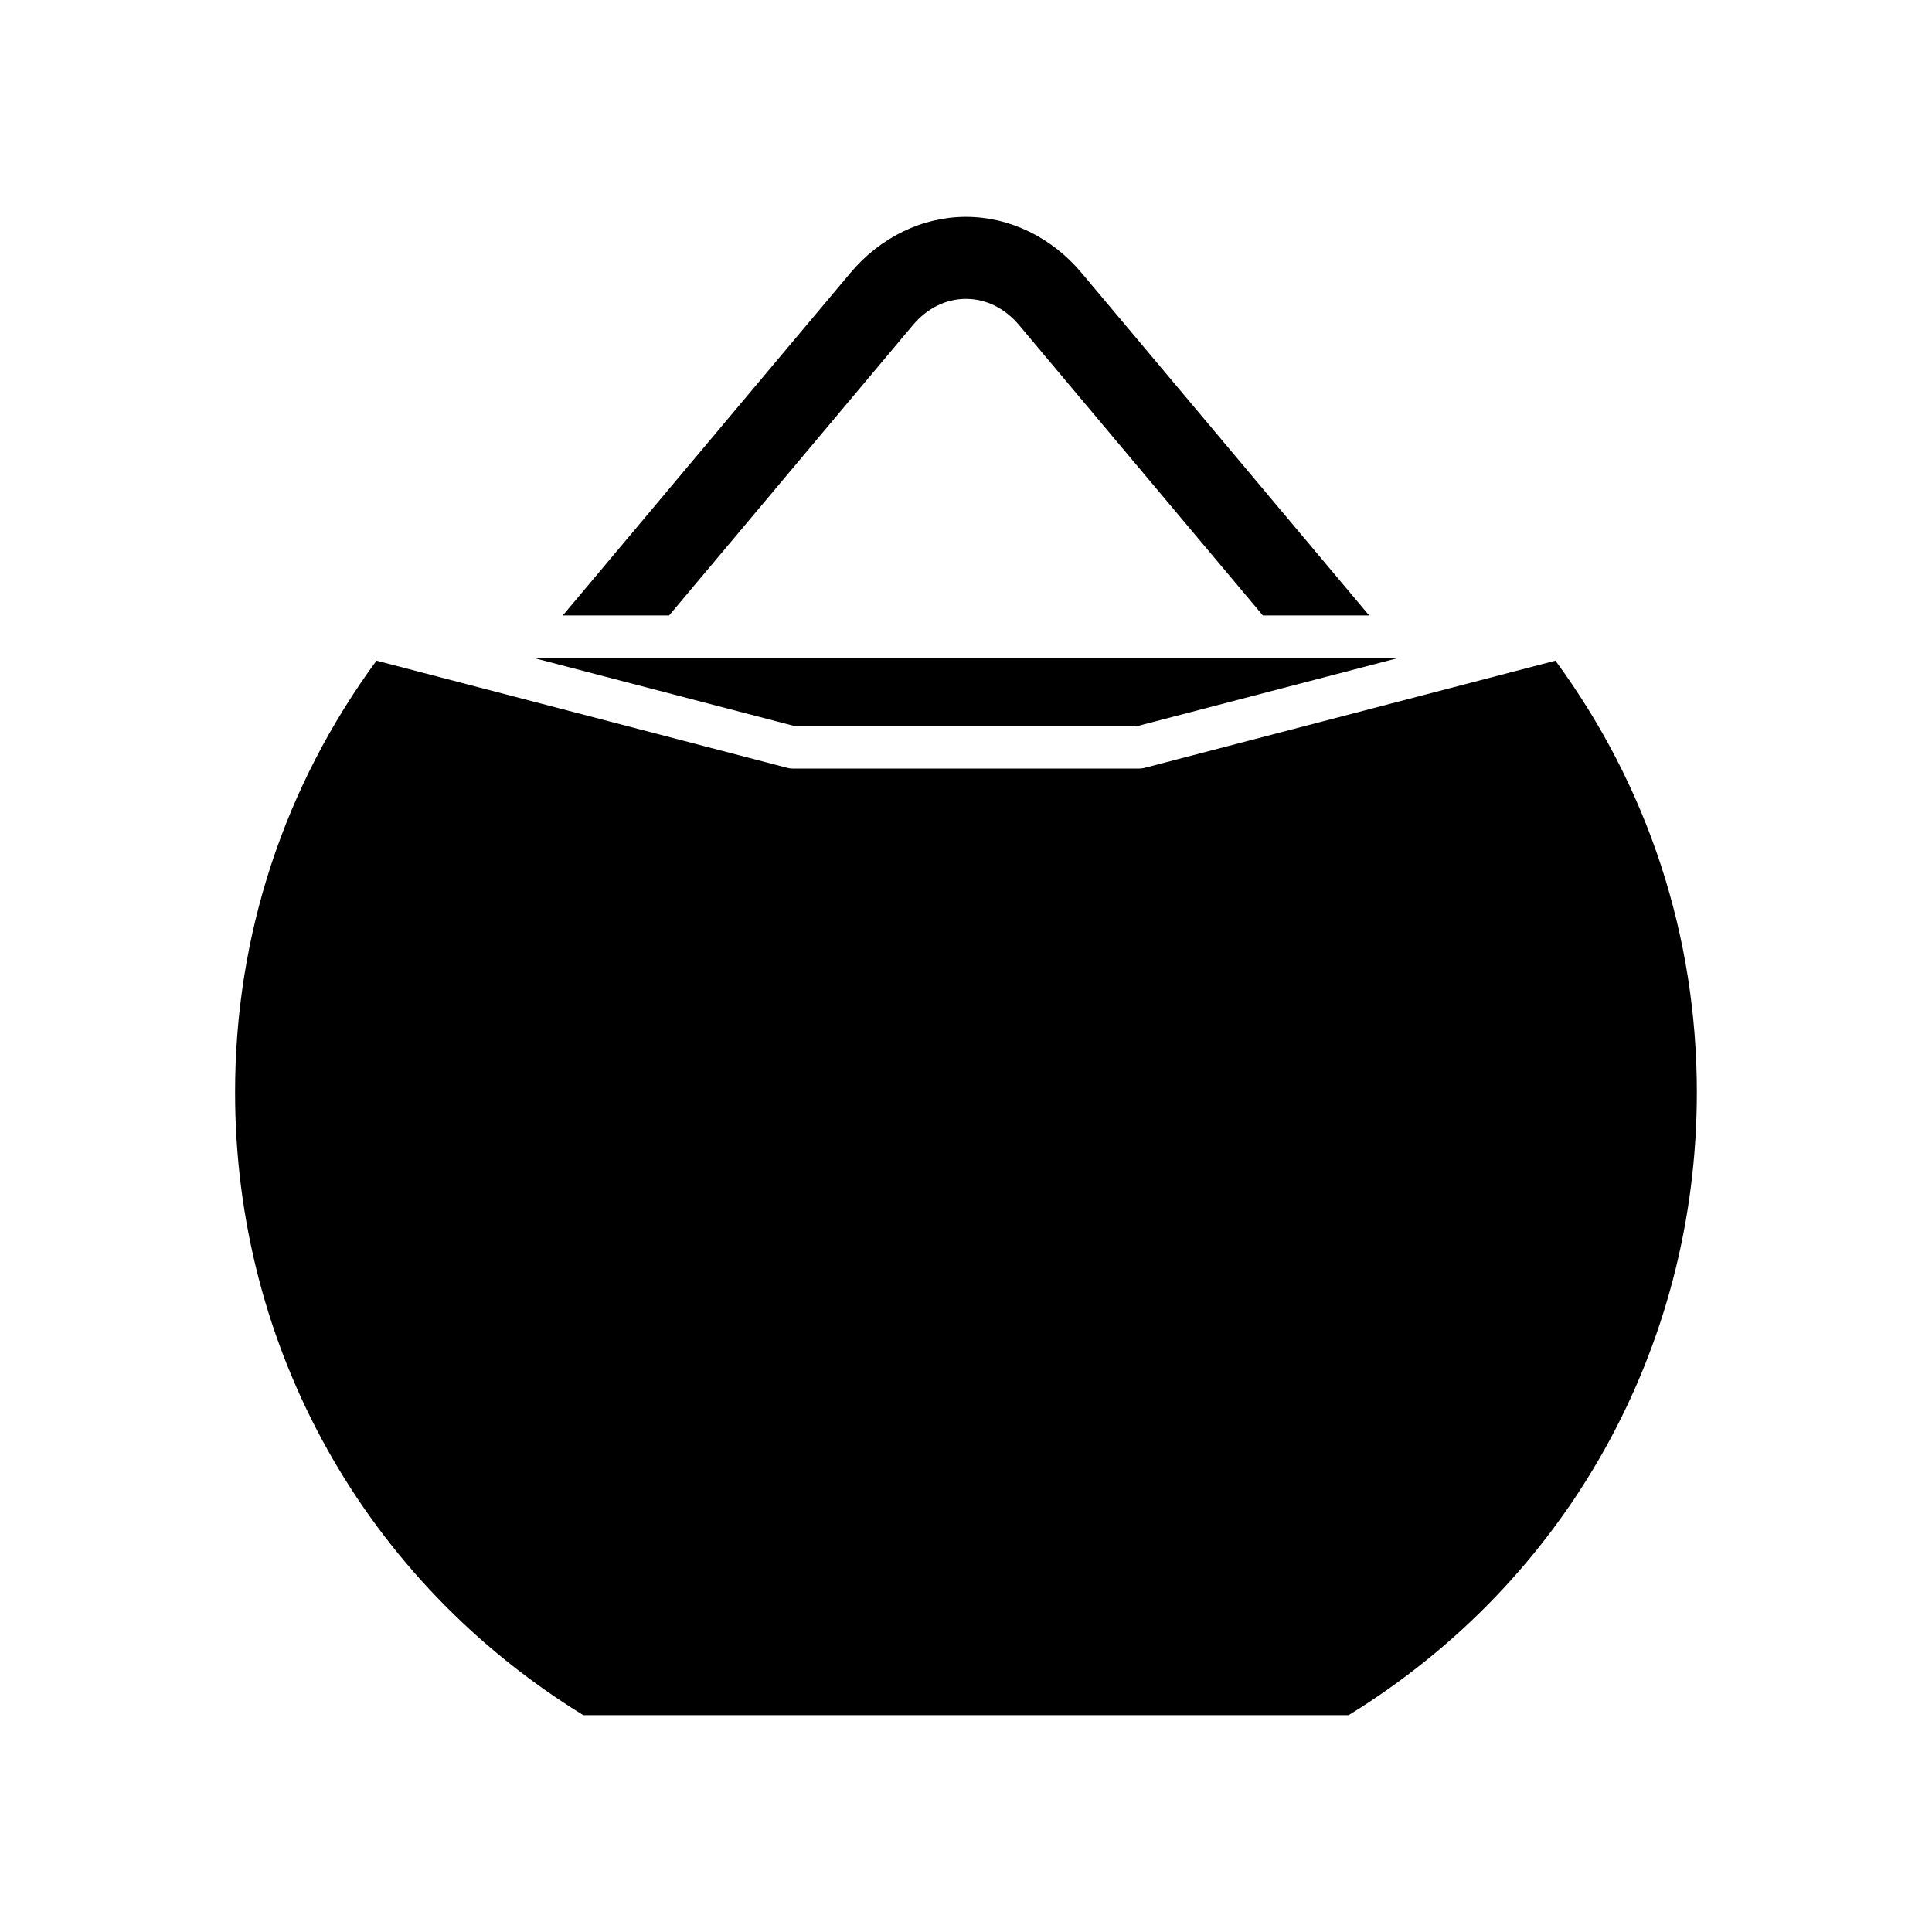
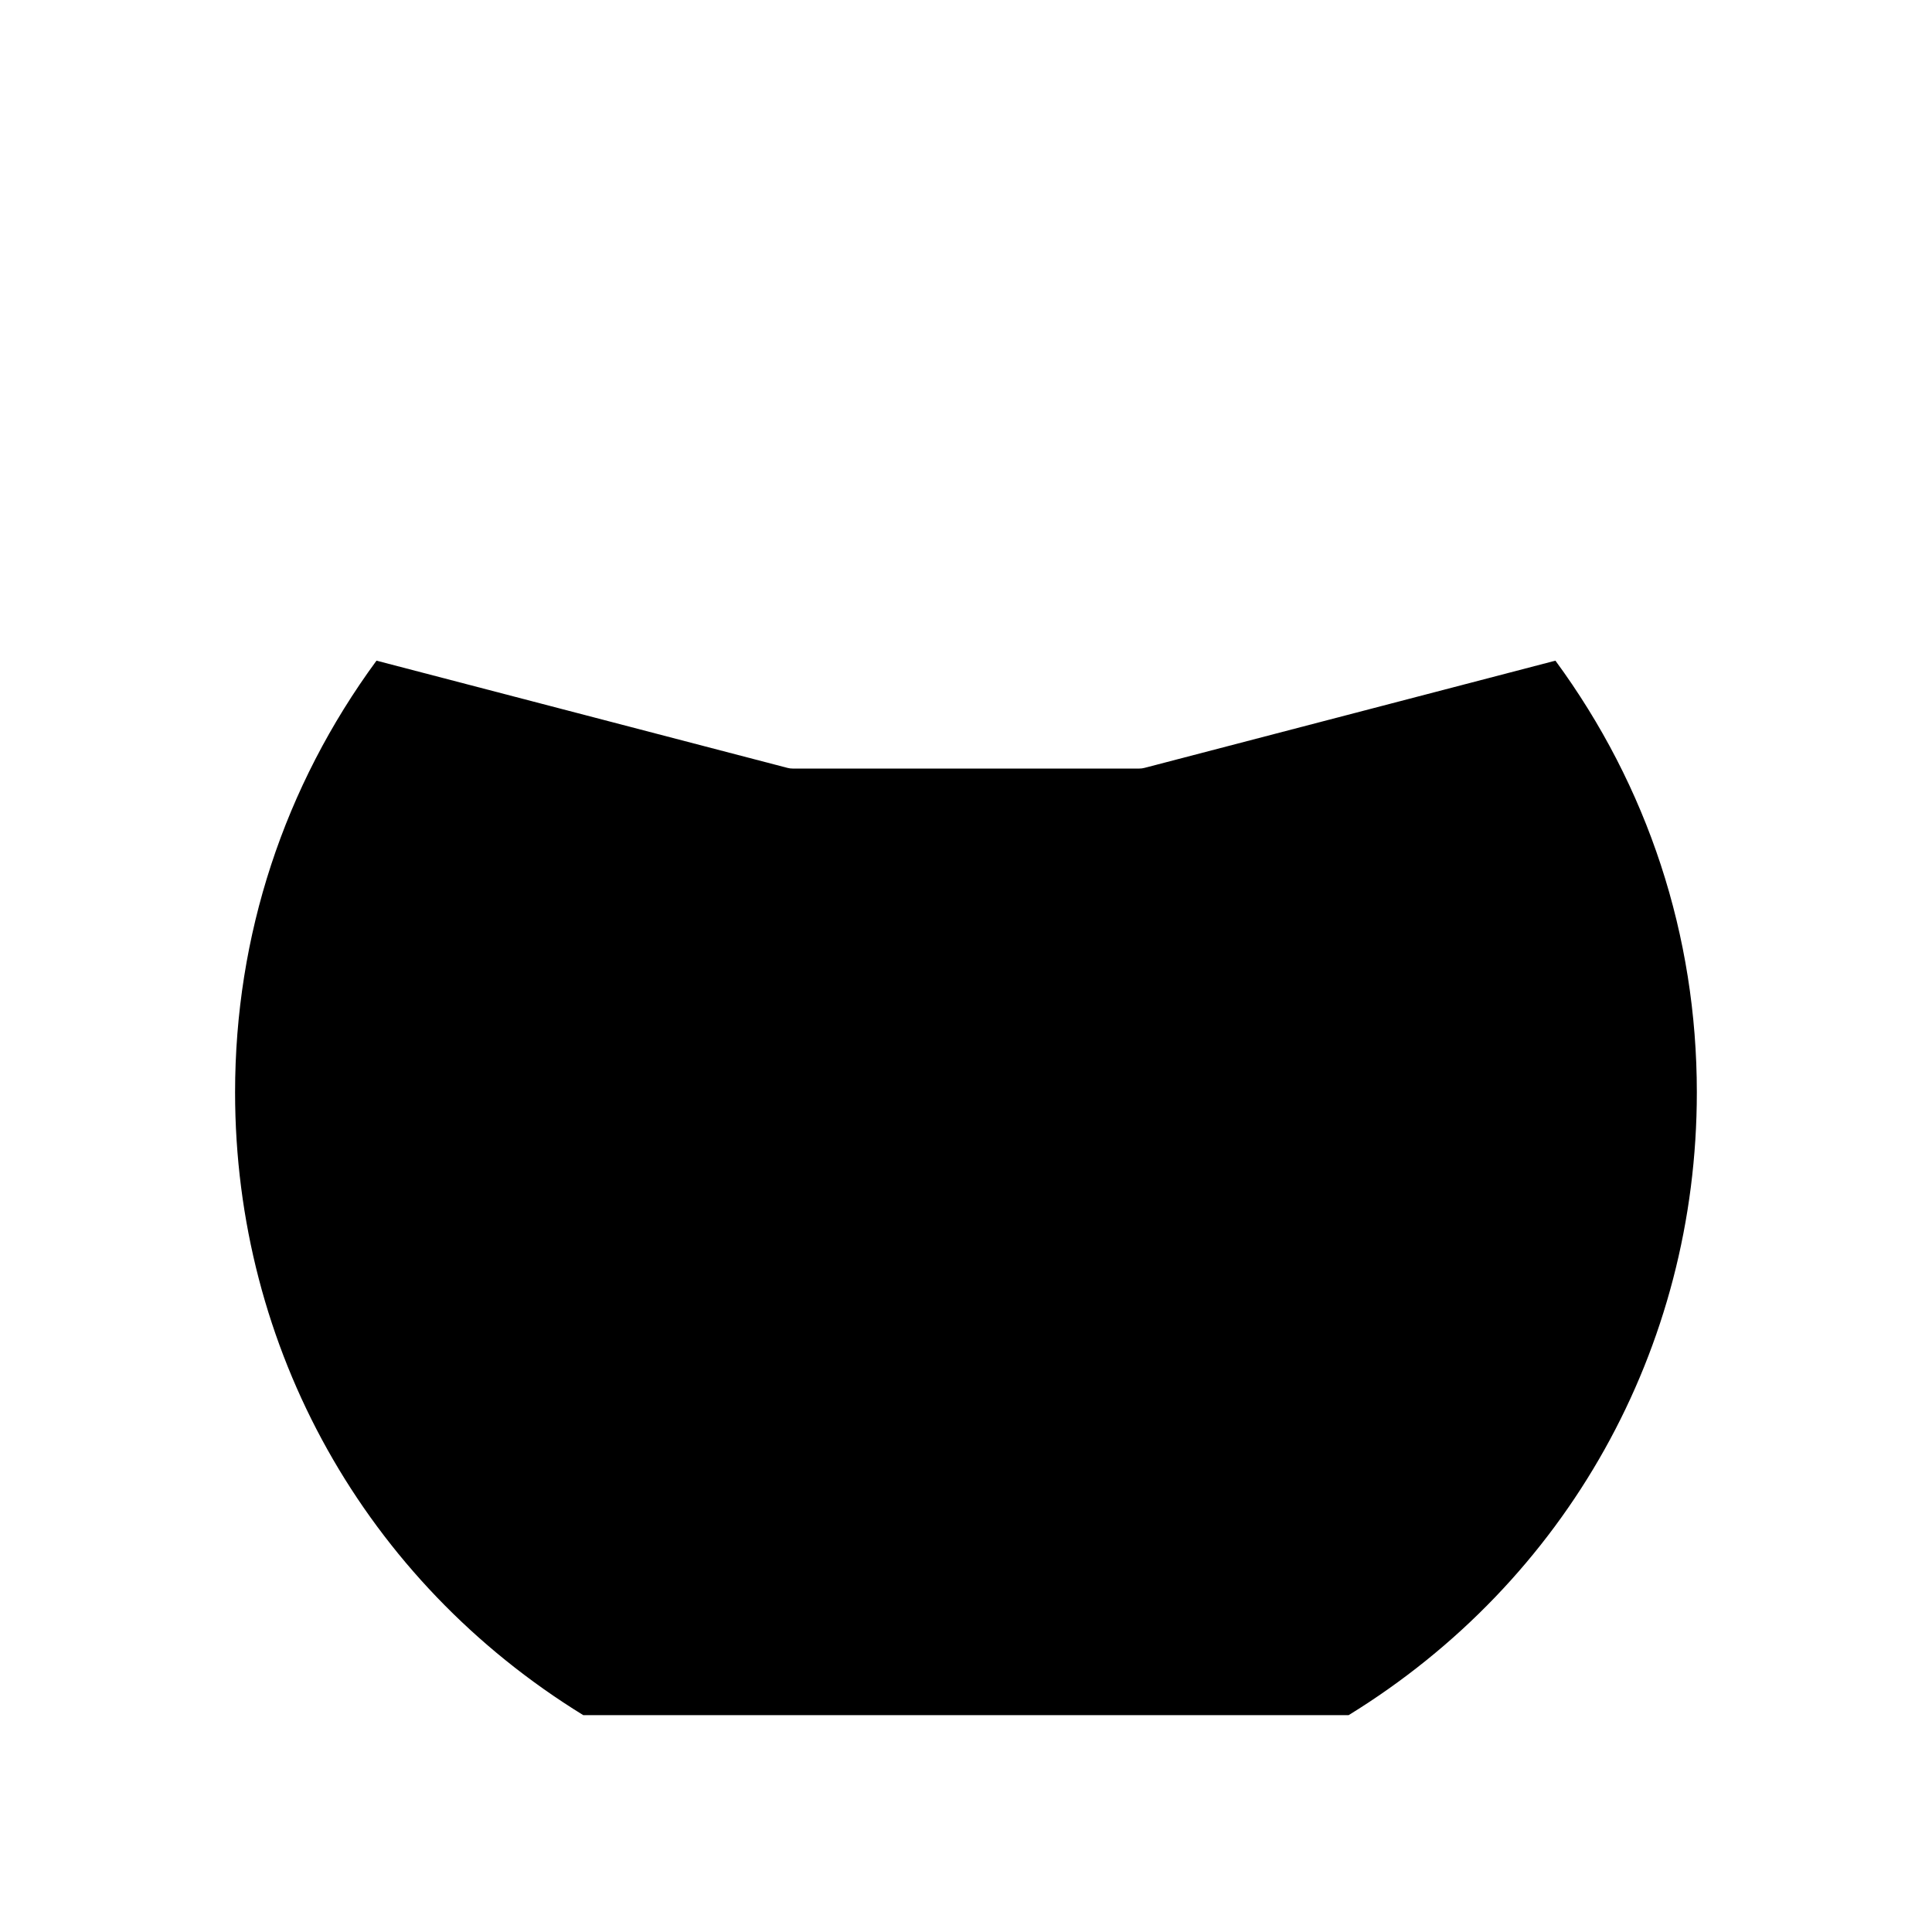
<svg xmlns="http://www.w3.org/2000/svg" fill="#000000" width="800px" height="800px" version="1.1" viewBox="144 144 512 512">
  <g>
-     <path d="m321.32 307.1 64.602-76.938c3.762-4.484 8.758-6.957 14.07-6.957h0.004c5.309 0 10.305 2.469 14.07 6.953l64.605 76.941h28.172l-76.25-90.816c-7.914-9.418-19.066-14.816-30.598-14.816-11.535 0-22.688 5.402-30.598 14.824l-76.25 90.809z" />
-     <path d="m354.82 336.48h90.348l69.676-18.184h-229.7z" />
    <path d="m556.21 319.08-108.91 28.418c-0.461 0.121-0.938 0.18-1.414 0.18h-91.785c-0.477 0-0.953-0.059-1.414-0.18l-108.91-28.418c-24.512 33.379-37.477 72.844-37.477 114.41 0 67.879 34.461 129.46 92.27 165.04h202.84c57.809-35.578 92.27-97.156 92.27-165.04 0-41.57-12.965-81.035-37.477-114.41z" />
  </g>
</svg>